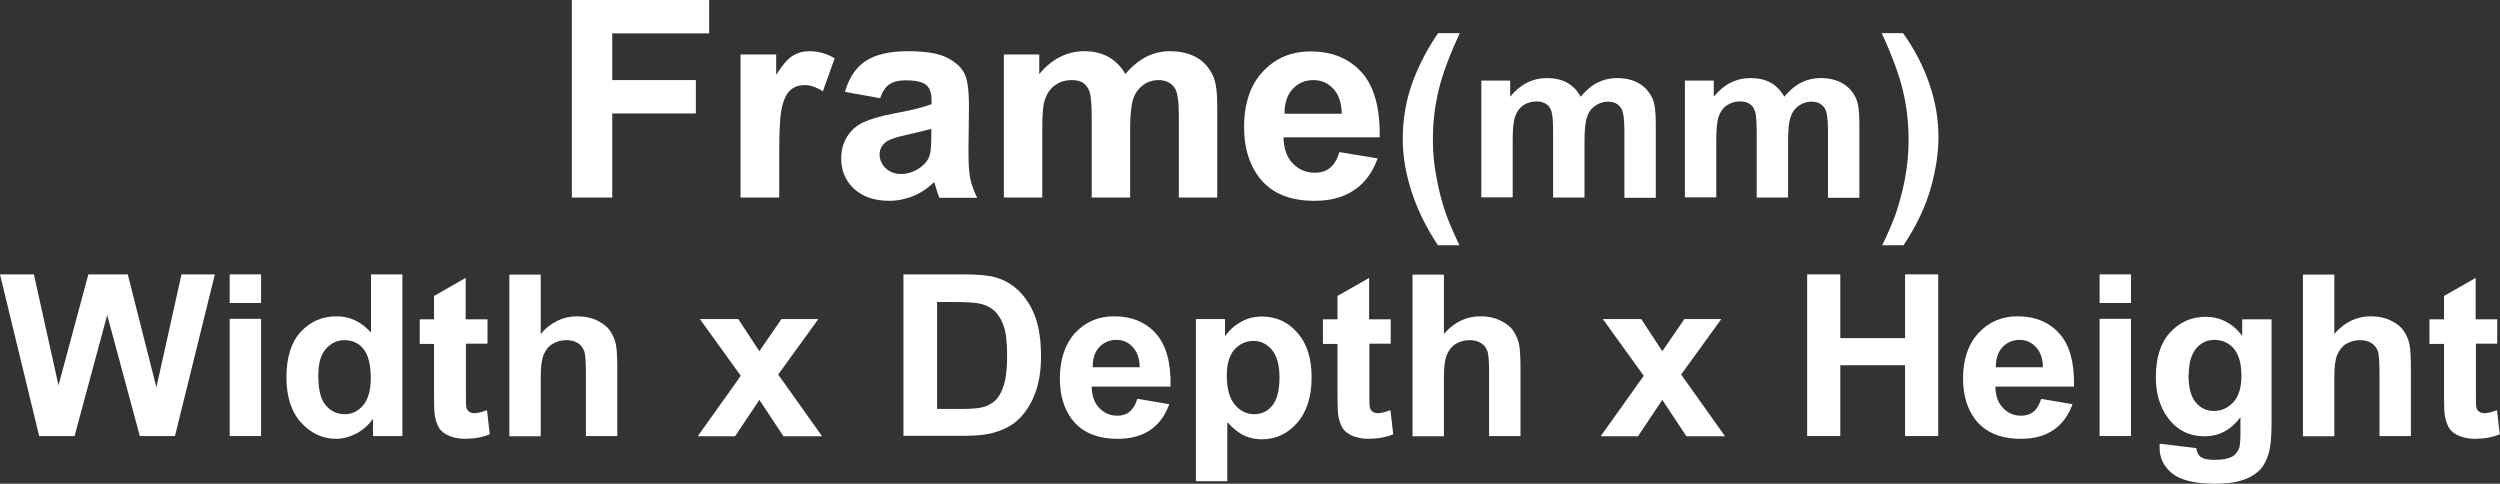
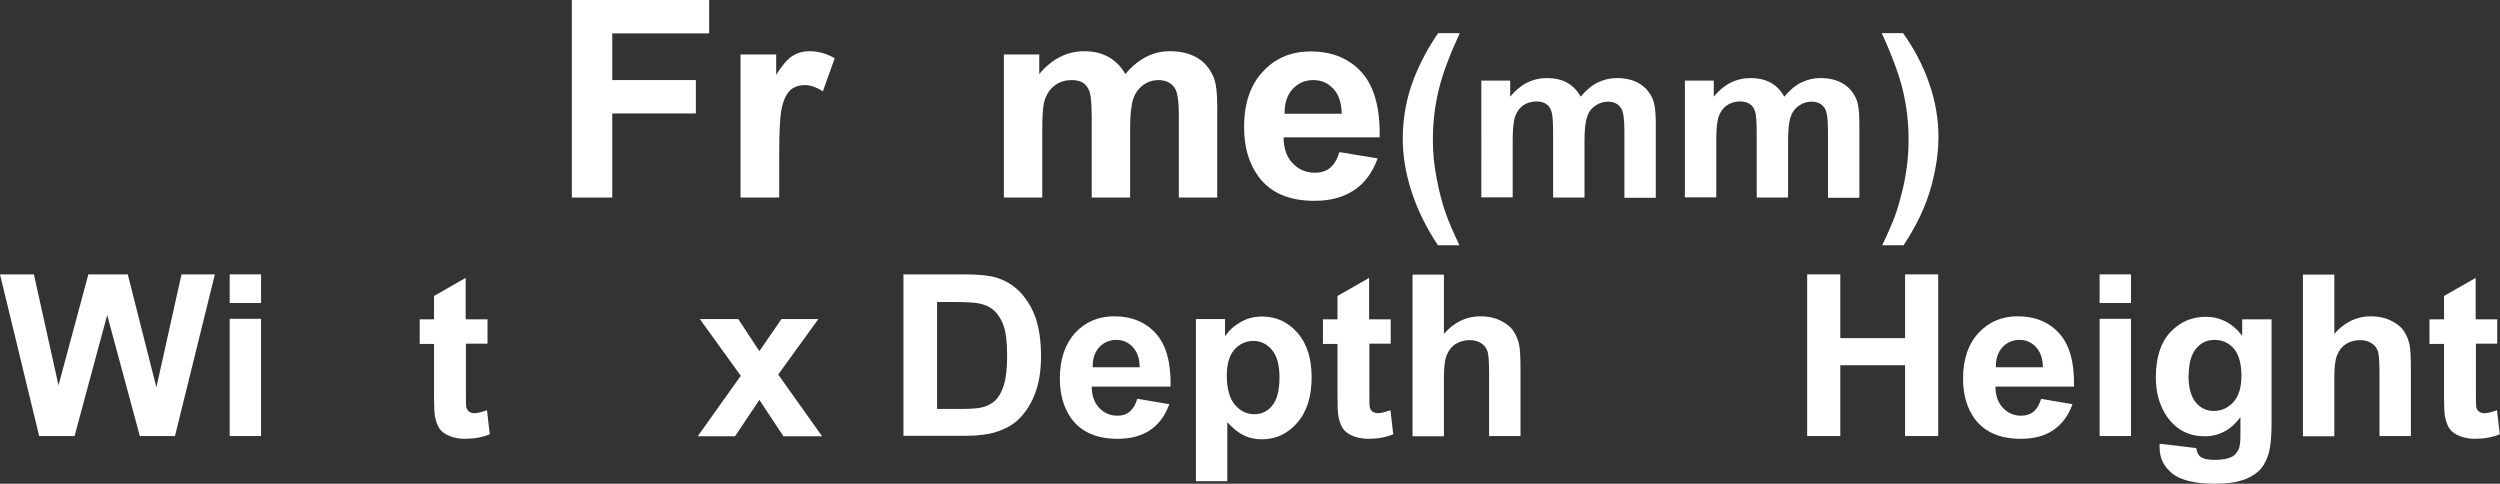
<svg xmlns="http://www.w3.org/2000/svg" id="_圖層_1" viewBox="0 0 99.59 19.27">
  <rect x="0" y="0" width="99.59" height="19.27" fill="#333333" stroke="none" />
  <defs>
    <style>.cls-1{fill:#fff;}</style>
  </defs>
  <path class="cls-1" d="M22.78,7.87V0h5.47V1.33h-3.86v1.86h3.33v1.33h-3.33v3.35h-1.61Z" />
  <path class="cls-1" d="M31.03,7.87h-1.53V2.17h1.42v.81c.24-.38,.46-.64,.66-.76s.41-.18,.66-.18c.35,0,.68,.09,1.01,.28l-.47,1.32c-.26-.17-.5-.25-.72-.25s-.4,.06-.54,.17c-.15,.12-.27,.33-.35,.63-.09,.3-.13,.94-.13,1.91v1.76Z" />
-   <path class="cls-1" d="M35.05,3.91l-1.39-.25c.16-.55,.42-.96,.81-1.22,.38-.26,.95-.4,1.7-.4,.68,0,1.19,.08,1.52,.24s.57,.36,.71,.61c.14,.25,.2,.7,.2,1.35l-.02,1.76c0,.5,.02,.87,.07,1.11s.14,.49,.28,.77h-1.51c-.04-.1-.09-.25-.15-.45-.03-.09-.04-.15-.05-.18-.26,.25-.54,.44-.84,.56-.3,.12-.62,.19-.95,.19-.6,0-1.06-.16-1.41-.48-.34-.32-.51-.72-.51-1.21,0-.32,.08-.61,.23-.86,.16-.25,.37-.45,.66-.58,.28-.13,.69-.25,1.22-.35,.71-.13,1.21-.26,1.49-.37v-.15c0-.29-.07-.5-.22-.62-.15-.12-.42-.18-.82-.18-.27,0-.48,.05-.64,.16s-.28,.29-.37,.56Zm2.05,1.22c-.2,.06-.51,.14-.93,.23-.42,.09-.7,.18-.83,.26-.2,.14-.3,.32-.3,.53s.08,.39,.24,.55c.16,.15,.36,.23,.61,.23,.28,0,.54-.09,.79-.27,.18-.14,.31-.3,.36-.5,.04-.13,.06-.37,.06-.74v-.3Z" />
  <path class="cls-1" d="M39.99,2.17h1.41v.78c.5-.6,1.1-.91,1.8-.91,.37,0,.69,.08,.96,.23,.27,.15,.5,.38,.67,.68,.25-.3,.53-.53,.82-.68s.61-.23,.94-.23c.42,0,.78,.08,1.08,.25s.51,.42,.66,.75c.11,.24,.16,.64,.16,1.18v3.65h-1.53v-3.26c0-.57-.05-.93-.16-1.1-.14-.21-.36-.32-.65-.32-.21,0-.42,.06-.6,.19s-.33,.32-.41,.57c-.08,.25-.12,.64-.12,1.18v2.74h-1.53v-3.13c0-.55-.03-.91-.08-1.07s-.14-.28-.25-.36c-.11-.08-.27-.12-.47-.12-.24,0-.45,.06-.64,.19s-.32,.31-.41,.54-.12,.63-.12,1.18v2.77h-1.53V2.17Z" />
  <path class="cls-1" d="M53.36,6.06l1.52,.25c-.2,.55-.5,.97-.93,1.26s-.95,.43-1.59,.43c-1.01,0-1.75-.32-2.23-.97-.38-.52-.57-1.17-.57-1.96,0-.95,.25-1.69,.75-2.22,.5-.54,1.13-.8,1.9-.8,.86,0,1.54,.28,2.04,.84s.73,1.42,.71,2.58h-3.83c.01,.45,.13,.8,.37,1.04,.24,.25,.53,.37,.88,.37,.24,0,.44-.06,.6-.19s.29-.34,.37-.62Zm.09-1.53c-.01-.44-.12-.77-.34-1s-.48-.34-.79-.34c-.33,0-.61,.12-.83,.36s-.32,.57-.32,.98h2.29Z" />
  <path class="cls-1" d="M58.14,9.77h-.86c-.45-.68-.8-1.38-1.04-2.11-.24-.73-.36-1.44-.36-2.12,0-.85,.15-1.65,.44-2.4,.26-.66,.58-1.26,.97-1.82h.86c-.41,.89-.69,1.64-.84,2.27-.15,.62-.23,1.28-.23,1.98,0,.48,.04,.97,.14,1.48,.09,.5,.21,.98,.37,1.44,.1,.3,.29,.73,.55,1.29Z" />
  <path class="cls-1" d="M59.01,3.21h1.15v.64c.41-.5,.9-.74,1.47-.74,.3,0,.57,.06,.79,.18s.41,.31,.55,.56c.21-.25,.43-.44,.67-.56,.24-.12,.5-.18,.77-.18,.35,0,.64,.07,.88,.21,.24,.14,.42,.34,.54,.61,.09,.2,.13,.52,.13,.97v2.98h-1.25v-2.67c0-.46-.04-.76-.13-.9-.12-.18-.29-.26-.53-.26-.18,0-.34,.05-.5,.16s-.27,.26-.33,.46c-.07,.2-.1,.53-.1,.96v2.24h-1.25v-2.56c0-.45-.02-.75-.07-.88-.04-.13-.11-.23-.21-.29-.09-.06-.22-.1-.38-.1-.19,0-.37,.05-.52,.15s-.26,.25-.33,.44c-.07,.19-.1,.51-.1,.96v2.27h-1.25V3.21Z" />
  <path class="cls-1" d="M67.12,3.21h1.15v.64c.41-.5,.9-.74,1.47-.74,.3,0,.57,.06,.79,.18s.41,.31,.55,.56c.21-.25,.43-.44,.67-.56,.24-.12,.5-.18,.77-.18,.35,0,.64,.07,.88,.21,.24,.14,.42,.34,.54,.61,.09,.2,.13,.52,.13,.97v2.98h-1.25v-2.67c0-.46-.04-.76-.13-.9-.12-.18-.29-.26-.53-.26-.18,0-.34,.05-.5,.16s-.27,.26-.33,.46c-.07,.2-.1,.53-.1,.96v2.24h-1.25v-2.56c0-.45-.02-.75-.07-.88-.04-.13-.11-.23-.21-.29-.09-.06-.22-.1-.38-.1-.19,0-.37,.05-.52,.15s-.26,.25-.33,.44c-.07,.19-.1,.51-.1,.96v2.27h-1.25V3.21Z" />
  <path class="cls-1" d="M74.98,9.77c.25-.52,.42-.92,.52-1.2s.19-.6,.28-.96c.09-.36,.15-.71,.19-1.04,.04-.33,.06-.66,.06-1,0-.7-.08-1.36-.23-1.98-.15-.62-.43-1.38-.84-2.27h.85c.45,.63,.8,1.3,1.04,2,.25,.71,.37,1.42,.37,2.15,0,.61-.1,1.27-.29,1.97-.22,.79-.59,1.56-1.1,2.33h-.86Z" />
  <path class="cls-1" d="M1.56,17.37L0,10.93H1.35l.98,4.42,1.19-4.42h1.57l1.14,4.5,1-4.5h1.33l-1.59,6.44h-1.4l-1.3-4.82-1.3,4.82H1.56Z" />
  <path class="cls-1" d="M9.15,12.07v-1.14h1.25v1.14h-1.25Zm0,5.3v-4.67h1.25v4.67h-1.25Z" />
-   <path class="cls-1" d="M16.02,17.37h-1.16v-.69c-.19,.27-.42,.46-.68,.6-.26,.13-.53,.2-.79,.2-.54,0-1.01-.22-1.4-.65-.39-.43-.58-1.04-.58-1.81s.19-1.39,.57-1.8c.38-.41,.85-.62,1.43-.62,.53,0,.99,.22,1.37,.65v-2.32h1.25v6.44Zm-3.34-2.43c0,.5,.07,.86,.21,1.08,.2,.32,.48,.48,.85,.48,.29,0,.53-.12,.73-.36,.2-.24,.3-.6,.3-1.08,0-.54-.1-.92-.29-1.16-.2-.24-.45-.35-.75-.35s-.55,.12-.75,.35c-.2,.23-.3,.58-.3,1.04Z" />
  <path class="cls-1" d="M19.42,12.71v.98h-.86v1.88c0,.38,0,.6,.02,.67,.02,.06,.05,.12,.11,.16,.06,.04,.13,.06,.21,.06,.12,0,.28-.04,.5-.12l.11,.96c-.29,.12-.62,.18-.99,.18-.23,0-.43-.04-.61-.11-.18-.07-.31-.17-.4-.29-.08-.12-.14-.28-.18-.48-.03-.14-.04-.43-.04-.87v-2.03h-.57v-.98h.57v-.93l1.26-.72v1.65h.86Z" />
-   <path class="cls-1" d="M21.54,10.93v2.37c.4-.46,.89-.7,1.45-.7,.29,0,.55,.05,.78,.16s.41,.24,.52,.4,.2,.35,.24,.54,.06,.51,.06,.93v2.74h-1.25v-2.46c0-.49-.02-.8-.07-.93-.05-.13-.13-.24-.25-.31-.12-.08-.27-.12-.45-.12-.21,0-.39,.05-.56,.15s-.28,.25-.36,.45c-.08,.2-.11,.5-.11,.89v2.34h-1.25v-6.44h1.25Z" />
  <path class="cls-1" d="M27.8,17.37l1.71-2.4-1.63-2.26h1.53l.84,1.28,.88-1.28h1.47l-1.6,2.21,1.75,2.46h-1.54l-.96-1.45-.97,1.45h-1.46Z" />
  <path class="cls-1" d="M36.01,10.93h2.41c.54,0,.96,.04,1.24,.12,.38,.11,.71,.31,.98,.59,.27,.29,.48,.63,.62,1.04,.14,.41,.21,.92,.21,1.52,0,.53-.07,.99-.2,1.37-.16,.47-.4,.85-.7,1.14-.23,.22-.54,.39-.93,.51-.29,.09-.68,.14-1.17,.14h-2.48v-6.44Zm1.32,1.09v4.27h.98c.37,0,.63-.02,.8-.06,.21-.05,.39-.14,.53-.27,.14-.13,.26-.33,.35-.62,.09-.29,.13-.68,.13-1.18s-.04-.88-.13-1.15-.21-.47-.37-.62c-.16-.15-.36-.25-.61-.3-.18-.04-.54-.06-1.08-.06h-.59Z" />
  <path class="cls-1" d="M45.33,15.89l1.25,.21c-.16,.45-.41,.79-.76,1.03-.35,.24-.78,.35-1.3,.35-.82,0-1.43-.26-1.83-.79-.31-.42-.47-.96-.47-1.61,0-.77,.21-1.38,.61-1.82,.41-.44,.93-.66,1.55-.66,.7,0,1.26,.23,1.67,.69,.41,.46,.6,1.16,.58,2.11h-3.14c0,.37,.11,.65,.3,.85,.19,.2,.43,.31,.72,.31,.2,0,.36-.05,.49-.16,.13-.11,.24-.28,.3-.51Zm.07-1.25c0-.36-.1-.63-.28-.82-.18-.19-.39-.28-.65-.28-.27,0-.5,.1-.68,.29-.18,.2-.27,.46-.26,.8h1.87Z" />
  <path class="cls-1" d="M47.63,12.71h1.17v.69c.15-.23,.36-.42,.62-.57,.26-.15,.54-.22,.86-.22,.55,0,1.02,.21,1.4,.64s.57,1.02,.57,1.78-.19,1.38-.58,1.82c-.38,.43-.85,.65-1.4,.65-.26,0-.5-.05-.71-.15-.21-.1-.44-.28-.67-.53v2.35h-1.25v-6.44Zm1.24,2.25c0,.52,.11,.91,.32,1.16,.21,.25,.47,.38,.77,.38s.53-.11,.72-.34c.19-.23,.29-.61,.29-1.13,0-.49-.1-.85-.3-1.09-.2-.24-.45-.36-.74-.36s-.56,.12-.76,.35c-.2,.23-.3,.58-.3,1.04Z" />
  <path class="cls-1" d="M55.4,12.71v.98h-.85v1.88c0,.38,0,.6,.02,.67,.02,.06,.05,.12,.11,.16,.06,.04,.13,.06,.21,.06,.12,0,.28-.04,.5-.12l.11,.96c-.29,.12-.62,.18-.99,.18-.23,0-.43-.04-.61-.11-.18-.07-.31-.17-.4-.29-.08-.12-.14-.28-.18-.48-.03-.14-.04-.43-.04-.87v-2.03h-.58v-.98h.58v-.93l1.26-.72v1.65h.85Z" />
  <path class="cls-1" d="M57.52,10.93v2.37c.4-.46,.89-.7,1.45-.7,.29,0,.55,.05,.78,.16s.41,.24,.52,.4,.2,.35,.24,.54,.06,.51,.06,.93v2.74h-1.25v-2.46c0-.49-.02-.8-.07-.93-.05-.13-.13-.24-.25-.31-.12-.08-.27-.12-.45-.12-.21,0-.39,.05-.56,.15-.16,.1-.28,.25-.36,.45-.08,.2-.11,.5-.11,.89v2.34h-1.25v-6.44h1.25Z" />
-   <path class="cls-1" d="M63.77,17.37l1.71-2.4-1.63-2.26h1.53l.84,1.28,.88-1.28h1.47l-1.6,2.21,1.75,2.46h-1.54l-.96-1.45-.97,1.45h-1.46Z" />
  <path class="cls-1" d="M71.99,17.37v-6.44h1.32v2.54h2.58v-2.54h1.32v6.44h-1.32v-2.82h-2.58v2.82h-1.32Z" />
  <path class="cls-1" d="M81.31,15.89l1.25,.21c-.16,.45-.41,.79-.76,1.03-.35,.24-.78,.35-1.3,.35-.82,0-1.43-.26-1.83-.79-.31-.42-.47-.96-.47-1.61,0-.77,.21-1.38,.62-1.82,.41-.44,.93-.66,1.55-.66,.7,0,1.26,.23,1.67,.69,.41,.46,.6,1.16,.58,2.11h-3.13c0,.37,.11,.65,.3,.85,.19,.2,.43,.31,.72,.31,.2,0,.36-.05,.5-.16,.13-.11,.23-.28,.3-.51Zm.07-1.25c0-.36-.1-.63-.28-.82-.18-.19-.39-.28-.65-.28-.27,0-.5,.1-.68,.29-.18,.2-.27,.46-.26,.8h1.87Z" />
  <path class="cls-1" d="M83.64,12.07v-1.14h1.25v1.14h-1.25Zm0,5.3v-4.67h1.25v4.67h-1.25Z" />
  <path class="cls-1" d="M86.06,17.68l1.43,.17c.02,.16,.08,.28,.16,.34,.12,.09,.31,.13,.56,.13,.33,0,.57-.05,.73-.14,.11-.07,.19-.17,.25-.31,.04-.1,.06-.29,.06-.57v-.68c-.37,.5-.85,.76-1.42,.76-.64,0-1.14-.26-1.51-.79-.29-.42-.44-.94-.44-1.56,0-.78,.19-1.38,.57-1.79,.38-.41,.86-.62,1.42-.62s1.07,.25,1.45,.76v-.66h1.17v4.19c0,.55-.05,.96-.14,1.23s-.22,.49-.39,.64-.39,.28-.67,.36c-.28,.09-.63,.13-1.05,.13-.8,0-1.37-.14-1.71-.41-.33-.27-.5-.61-.5-1.03,0-.04,0-.09,0-.15Zm1.12-2.74c0,.5,.1,.86,.29,1.09,.19,.23,.43,.34,.72,.34,.31,0,.56-.12,.78-.35,.21-.24,.32-.58,.32-1.05s-.1-.84-.3-1.08c-.2-.23-.46-.35-.77-.35s-.55,.12-.74,.35c-.19,.23-.29,.58-.29,1.05Z" />
  <path class="cls-1" d="M92.99,10.93v2.37c.4-.46,.89-.7,1.45-.7,.29,0,.55,.05,.78,.16s.41,.24,.52,.4,.2,.35,.24,.54,.06,.51,.06,.93v2.74h-1.25v-2.46c0-.49-.02-.8-.07-.93-.05-.13-.13-.24-.25-.31-.12-.08-.27-.12-.45-.12-.21,0-.39,.05-.56,.15-.16,.1-.28,.25-.36,.45-.08,.2-.11,.5-.11,.89v2.34h-1.25v-6.44h1.25Z" />
  <path class="cls-1" d="M99.48,12.71v.98h-.85v1.88c0,.38,0,.6,.02,.67,.02,.06,.05,.12,.11,.16,.06,.04,.13,.06,.21,.06,.12,0,.28-.04,.5-.12l.11,.96c-.29,.12-.62,.18-.99,.18-.23,0-.43-.04-.61-.11-.18-.07-.31-.17-.4-.29-.08-.12-.14-.28-.18-.48-.03-.14-.04-.43-.04-.87v-2.03h-.58v-.98h.58v-.93l1.26-.72v1.65h.85Z" />
</svg>